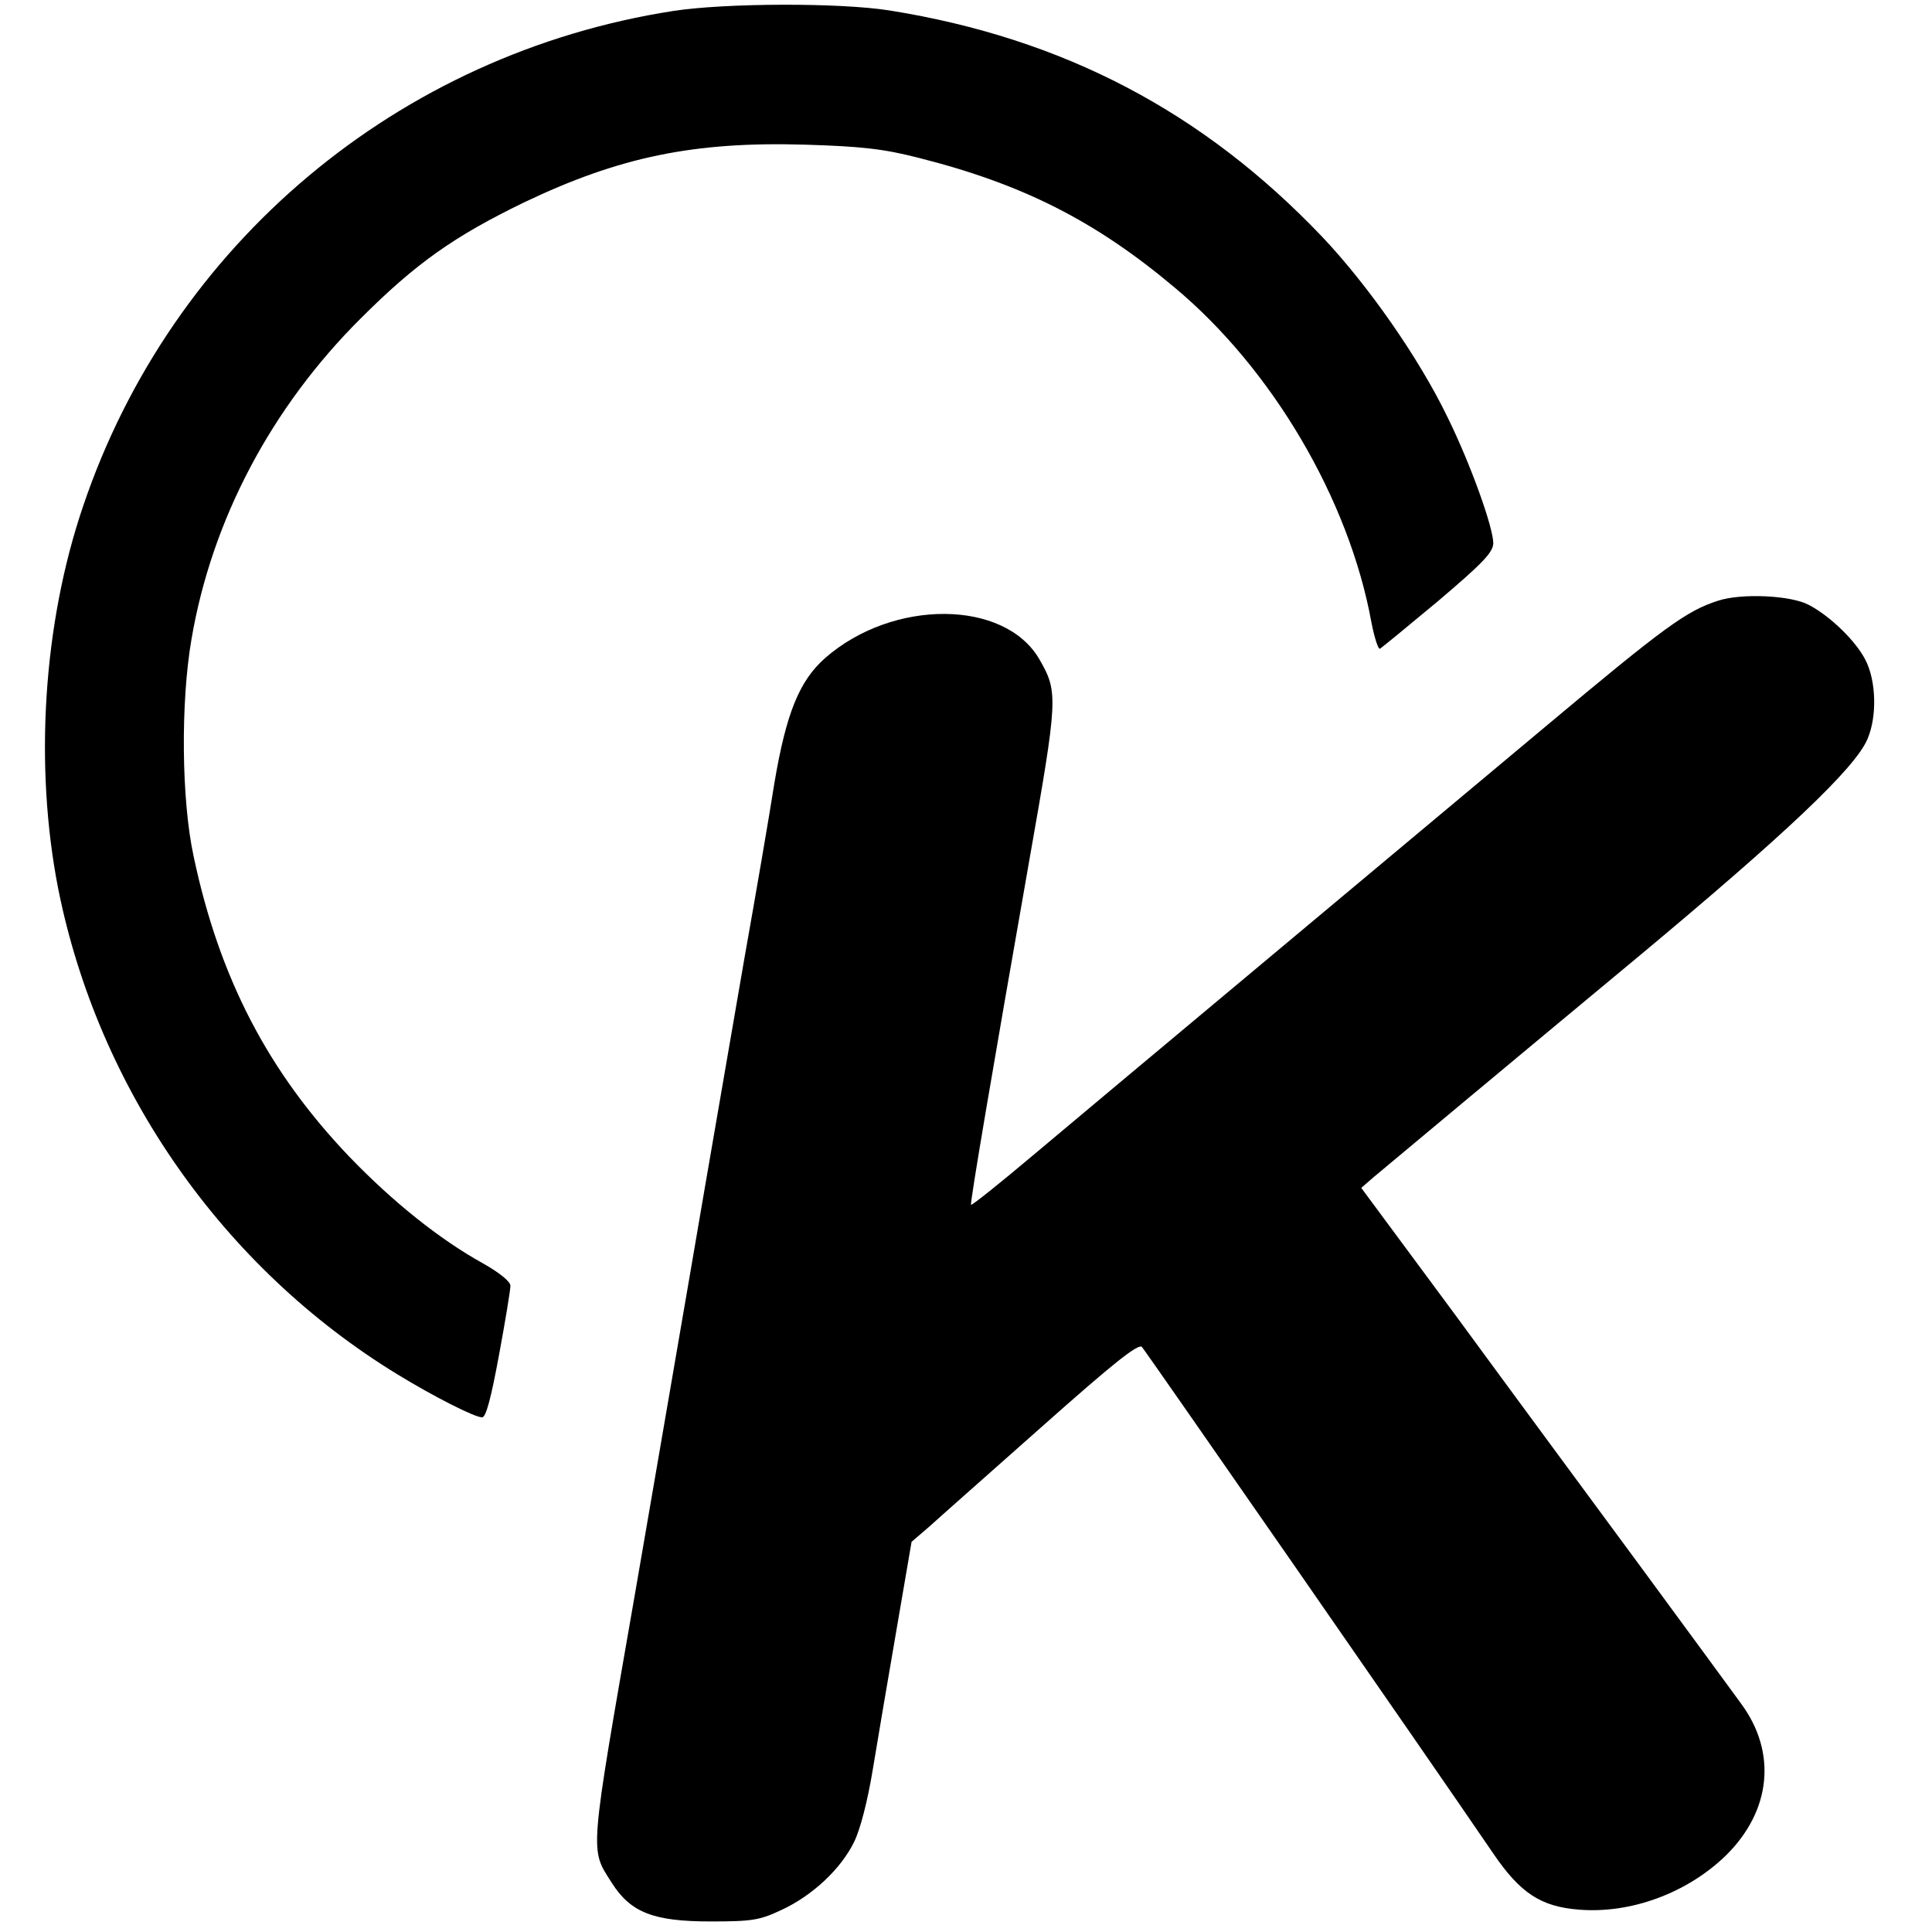
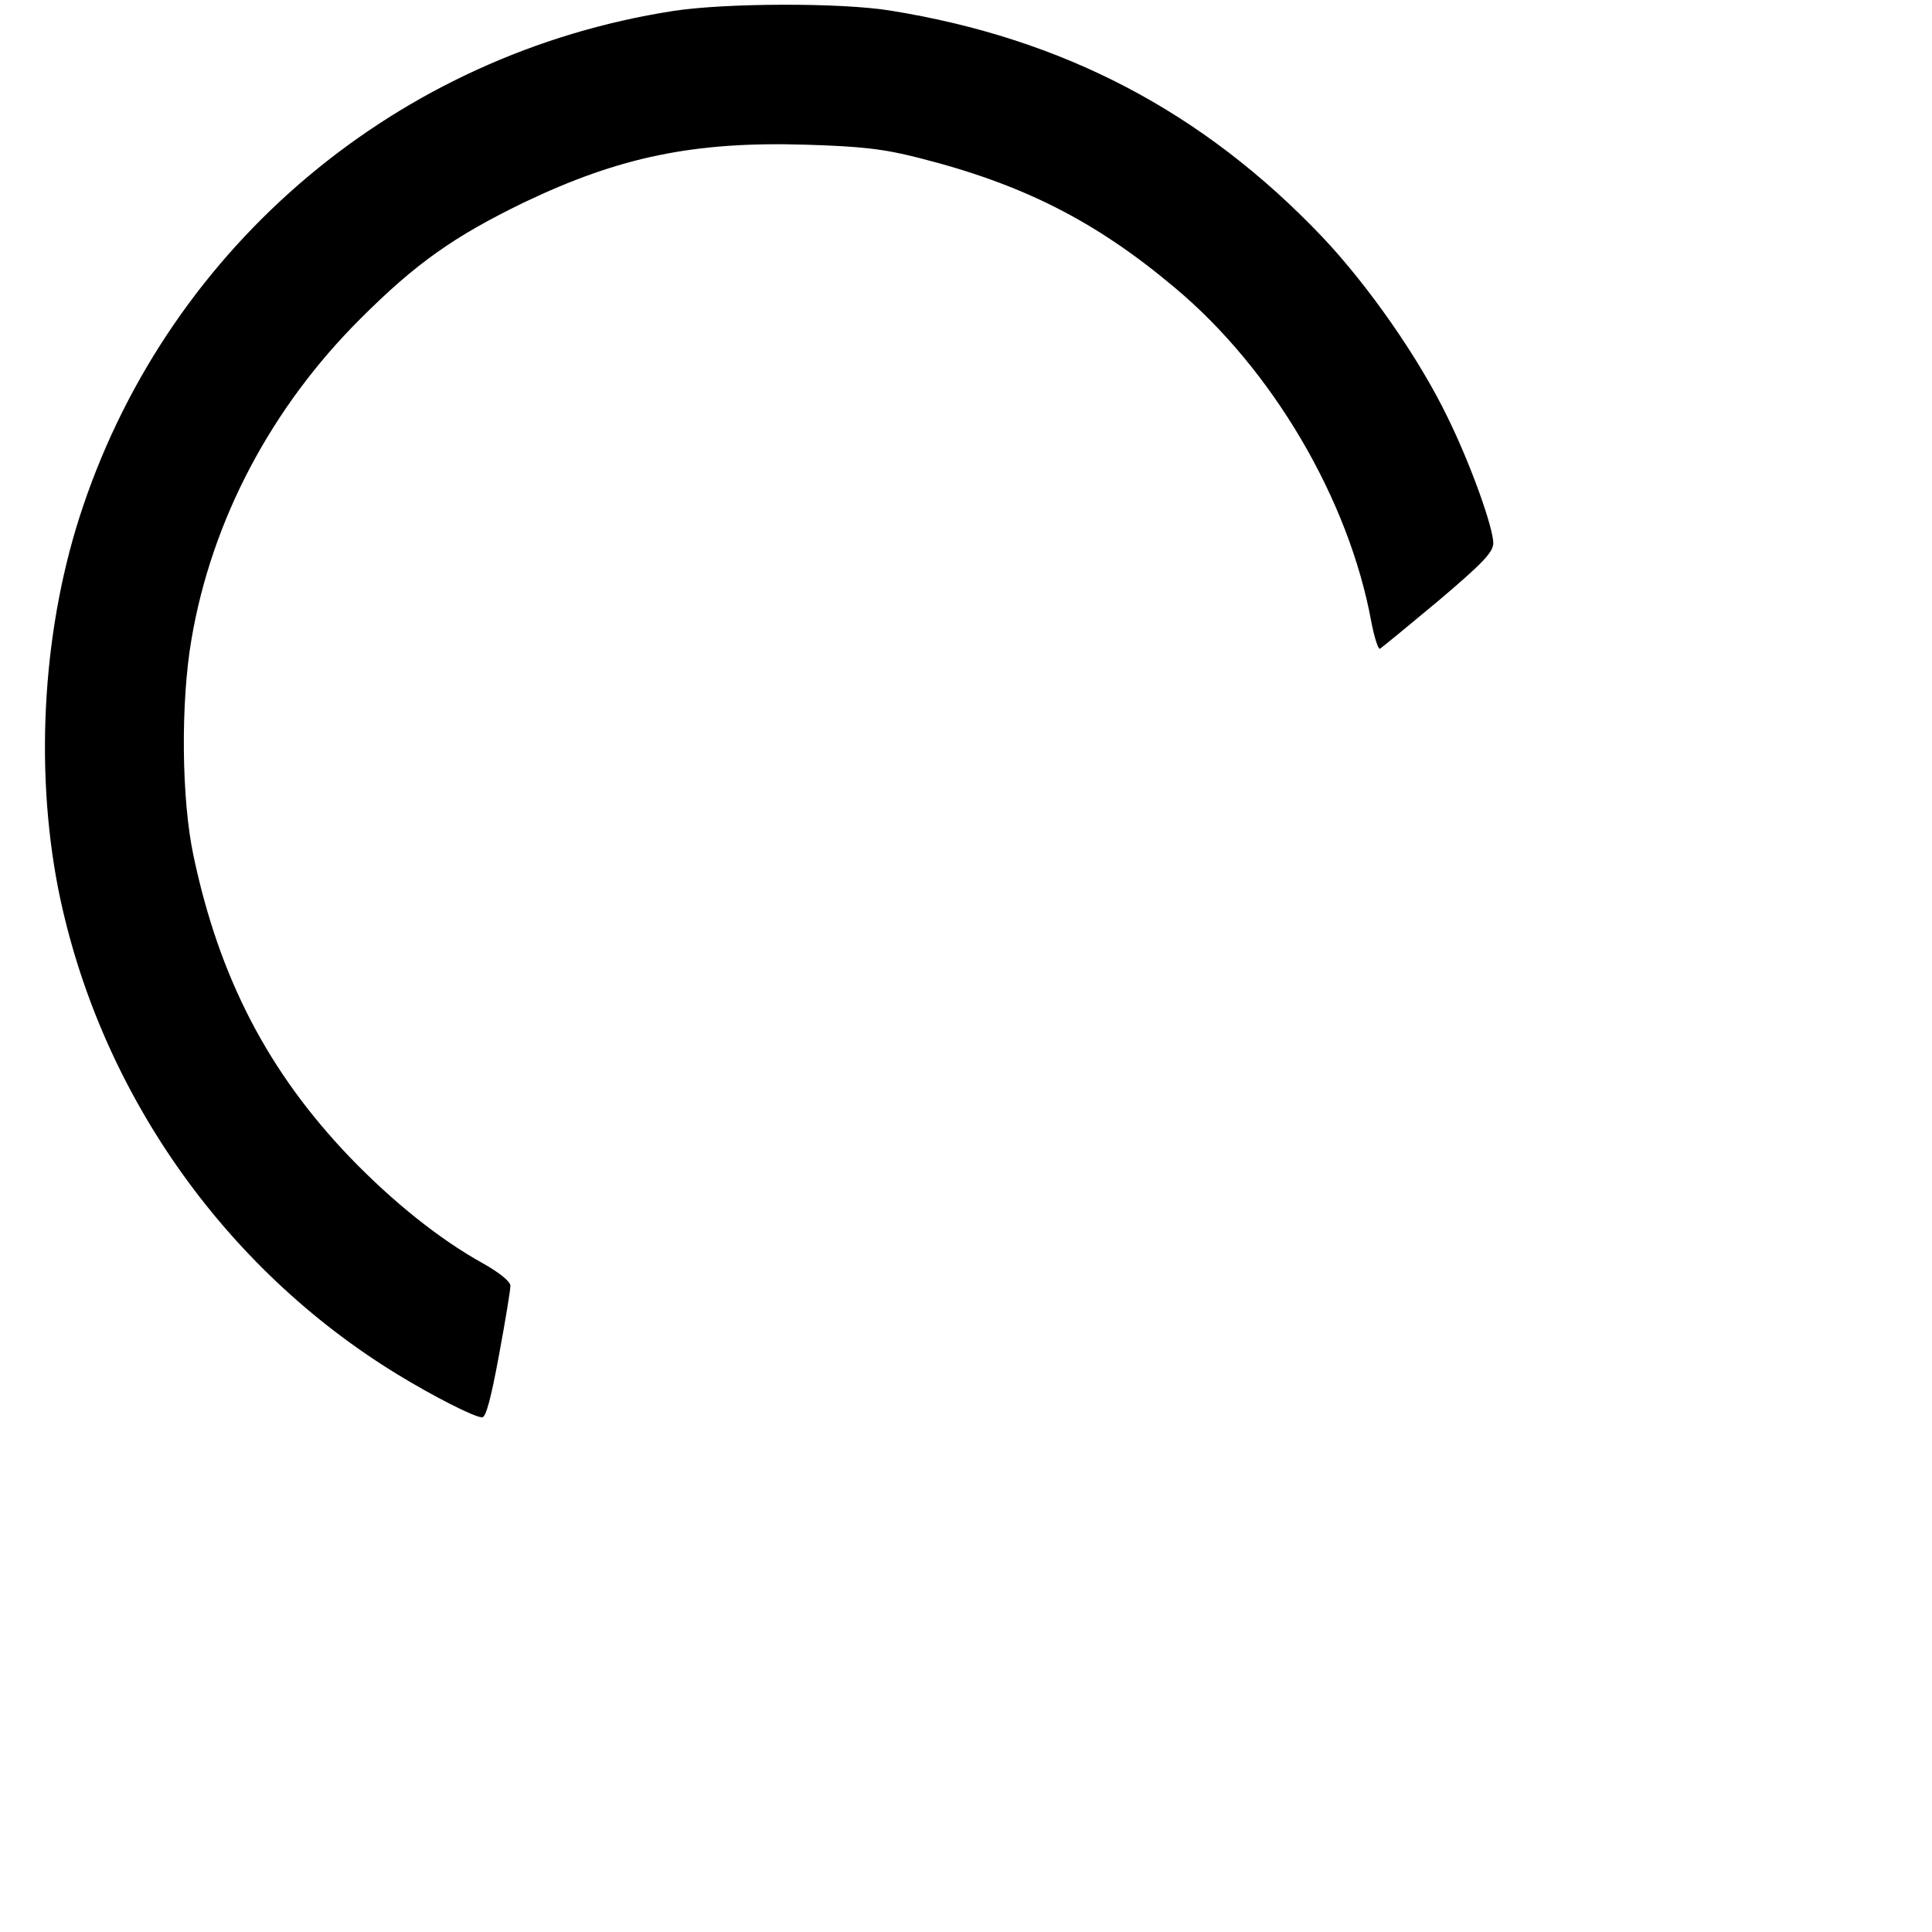
<svg xmlns="http://www.w3.org/2000/svg" version="1.0" width="458pt" height="458pt" viewBox="0 0 458 458" preserveAspectRatio="xMidYMid meet">
  <g transform="translate(0,458) scale(0.1,-0.1)" fill="#000000" stroke="none">
    <path d="M1596 4554 c-651 -101 -1189 -552 -1399 -1174 -95 -279 -116 -616 -59 -907 95 -475 390 -898 804 -1151 85 -52 183 -102 201 -102 9 0 21 45 40 148 15 81 27 154 27 164 0 10 -26 31 -65 53 -103 57 -214 146 -317 253 -192 201 -308 423 -369 712 -29 134 -31 365 -5 515 48 282 189 549 401 760 131 131 222 195 387 275 226 108 403 145 668 137 132 -4 185 -10 267 -31 246 -62 419 -149 608 -308 231 -193 413 -502 466 -793 7 -36 16 -64 20 -63 4 2 66 53 138 113 106 90 130 115 131 137 0 37 -53 186 -108 298 -68 141 -189 314 -298 429 -282 296 -613 470 -1024 536 -118 19 -391 18 -514 -1z" />
-     <path d="M4073 3156 c-75 -24 -127 -62 -410 -299 -153 -128 -458 -383 -678 -567 -220 -184 -463 -387 -540 -452 -76 -64 -141 -116 -143 -114 -3 3 50 315 138 816 68 386 69 399 24 477 -82 142 -347 144 -508 3 -61 -54 -92 -130 -120 -295 -13 -83 -45 -269 -71 -415 -25 -146 -84 -485 -130 -755 -46 -269 -105 -609 -130 -755 -109 -626 -107 -601 -55 -683 45 -71 99 -92 235 -92 98 0 116 3 167 27 74 34 142 98 173 162 15 31 32 98 44 171 11 66 36 215 56 330 l36 210 42 36 c23 21 143 127 267 237 171 152 228 197 237 189 9 -10 675 -969 833 -1201 64 -94 113 -126 203 -133 123 -10 256 39 348 128 108 106 122 245 36 361 -13 18 -120 164 -237 323 -118 160 -315 427 -438 595 l-225 304 30 26 c31 26 328 274 623 519 353 294 518 450 547 519 23 53 21 138 -5 188 -23 45 -84 104 -134 130 -43 23 -160 28 -215 10z" />
  </g>
</svg>